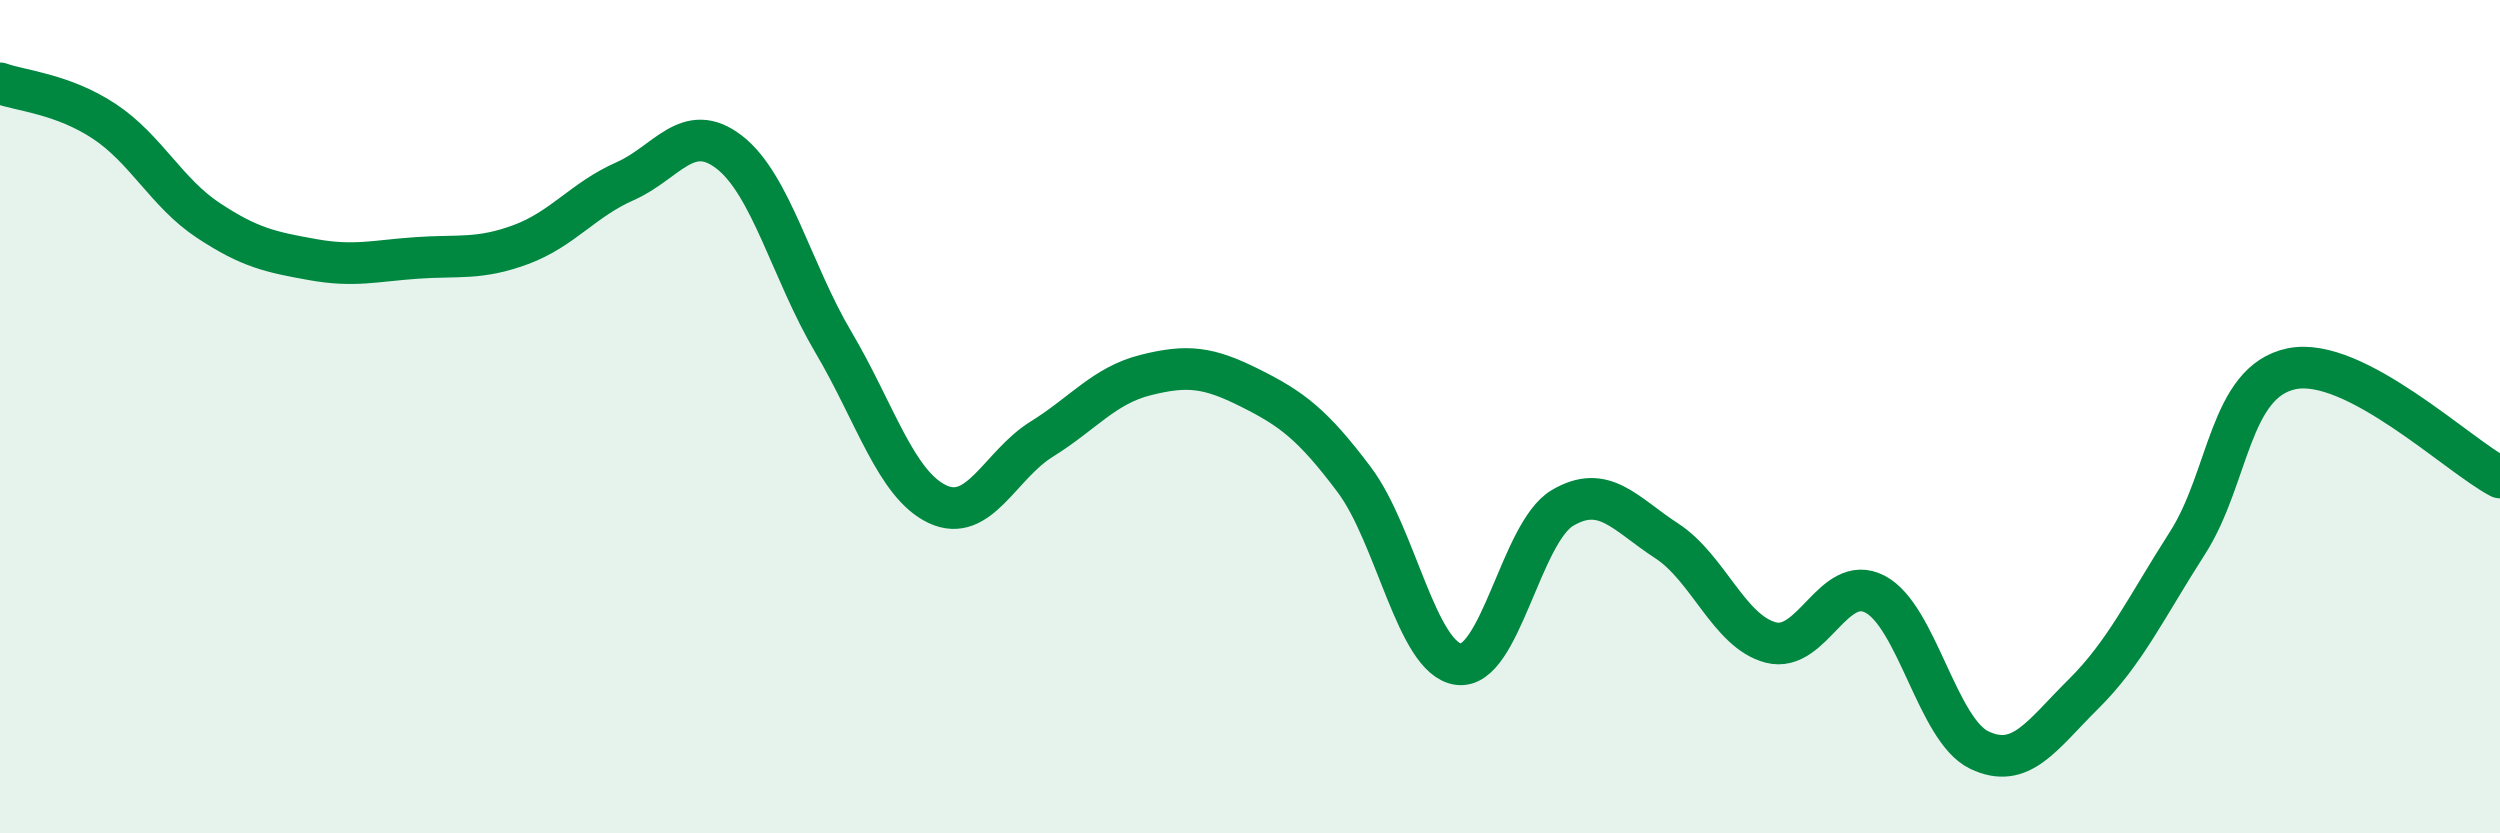
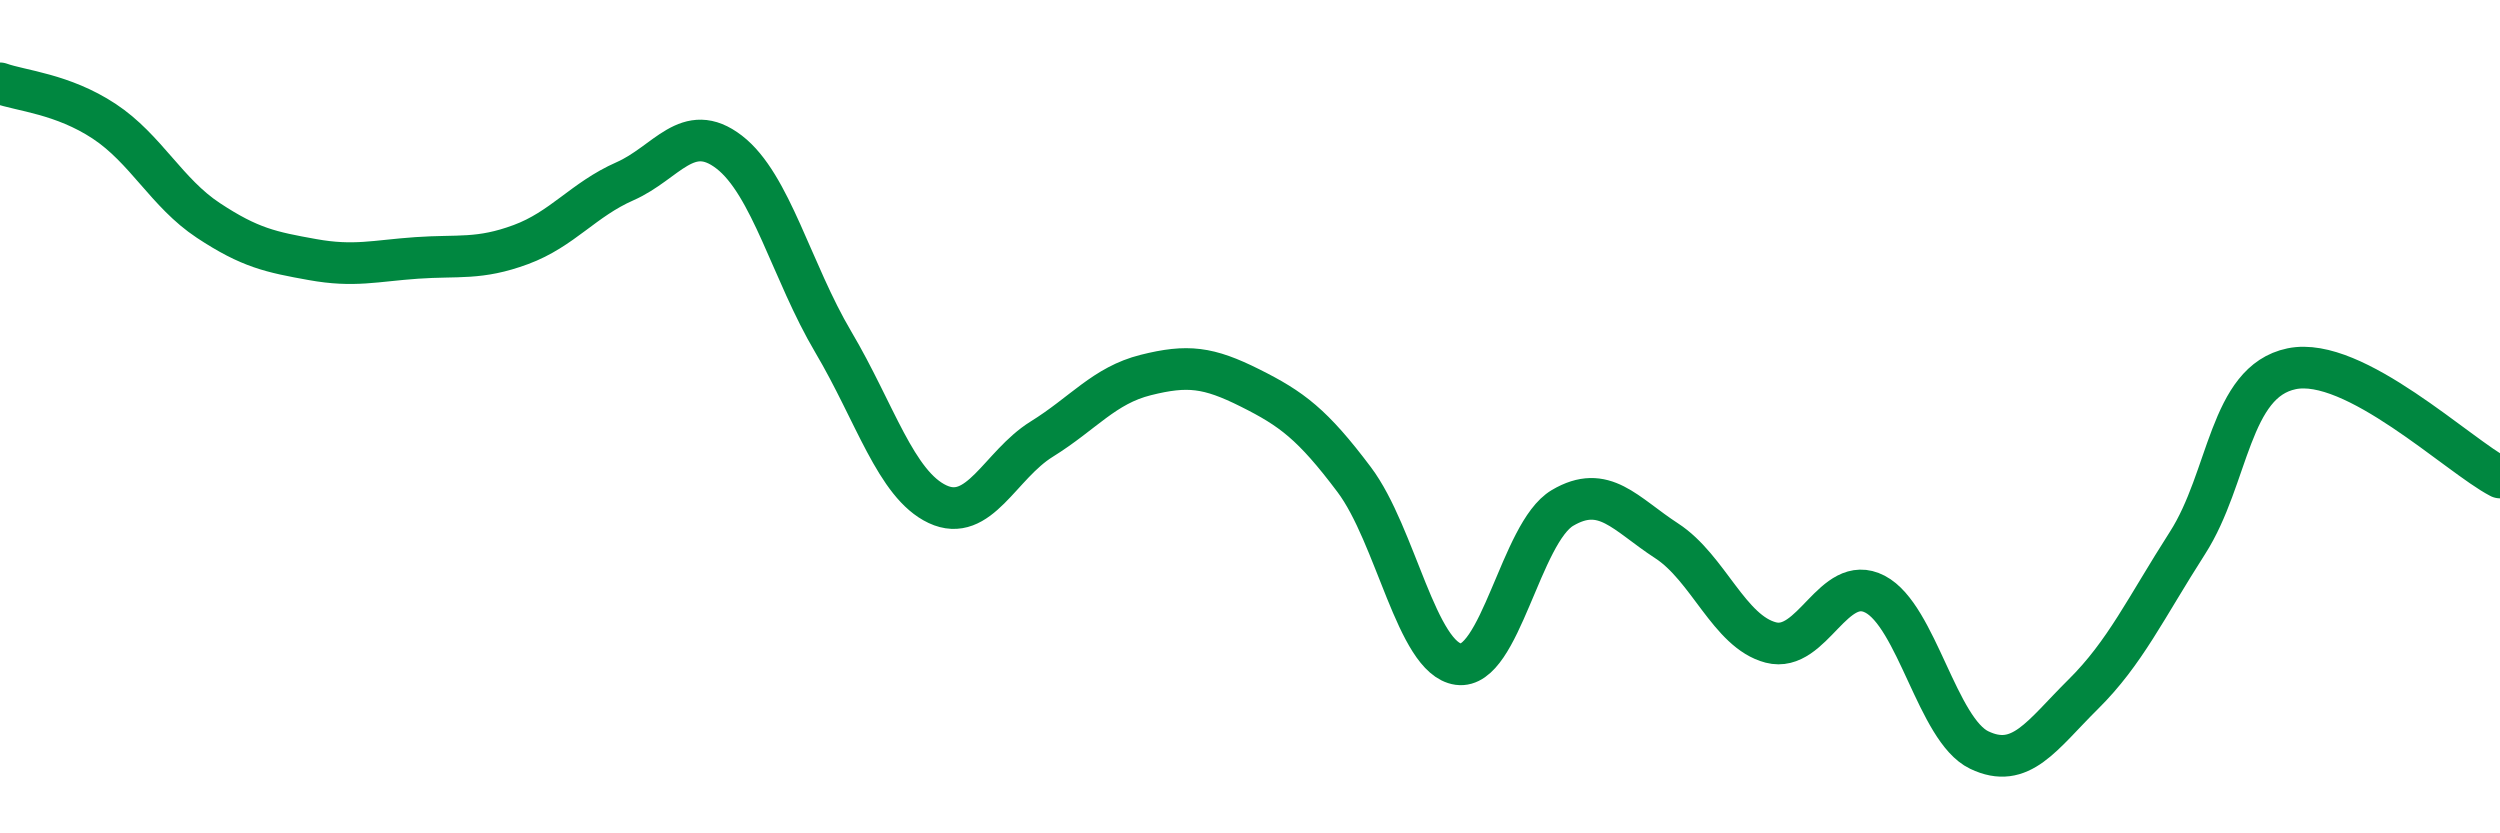
<svg xmlns="http://www.w3.org/2000/svg" width="60" height="20" viewBox="0 0 60 20">
-   <path d="M 0,2 C 0.5,2.18 1.5,2.25 2.5,2.91 C 3.5,3.57 4,4.63 5,5.29 C 6,5.95 6.5,6.05 7.5,6.23 C 8.5,6.41 9,6.26 10,6.19 C 11,6.12 11.5,6.24 12.5,5.87 C 13.5,5.5 14,4.79 15,4.35 C 16,3.91 16.5,2.88 17.5,3.65 C 18.5,4.42 19,6.52 20,8.21 C 21,9.9 21.5,11.63 22.5,12.1 C 23.5,12.57 24,11.16 25,10.54 C 26,9.92 26.5,9.25 27.5,9 C 28.5,8.75 29,8.81 30,9.31 C 31,9.81 31.5,10.18 32.5,11.51 C 33.5,12.84 34,15.8 35,15.94 C 36,16.08 36.5,12.78 37.5,12.19 C 38.5,11.6 39,12.33 40,12.98 C 41,13.63 41.5,15.16 42.5,15.42 C 43.5,15.68 44,13.74 45,14.26 C 46,14.78 46.5,17.52 47.5,18 C 48.5,18.48 49,17.65 50,16.66 C 51,15.67 51.5,14.59 52.5,13.03 C 53.5,11.47 53.5,9.16 55,8.85 C 56.5,8.54 59,10.94 60,11.46L60 20L0 20Z" fill="#008740" opacity="0.1" stroke-linecap="round" stroke-linejoin="round" />
  <path d="M 0,2 C 0.5,2.18 1.5,2.25 2.5,2.91 C 3.5,3.57 4,4.63 5,5.29 C 6,5.95 6.5,6.05 7.5,6.23 C 8.5,6.41 9,6.26 10,6.19 C 11,6.12 11.5,6.24 12.5,5.87 C 13.5,5.5 14,4.79 15,4.35 C 16,3.91 16.5,2.88 17.5,3.65 C 18.5,4.42 19,6.52 20,8.21 C 21,9.9 21.5,11.63 22.5,12.1 C 23.5,12.57 24,11.16 25,10.54 C 26,9.92 26.5,9.25 27.5,9 C 28.5,8.75 29,8.81 30,9.31 C 31,9.81 31.5,10.18 32.5,11.51 C 33.5,12.84 34,15.8 35,15.94 C 36,16.08 36.5,12.78 37.5,12.19 C 38.5,11.6 39,12.33 40,12.98 C 41,13.63 41.5,15.16 42.5,15.42 C 43.5,15.68 44,13.74 45,14.26 C 46,14.78 46.5,17.52 47.5,18 C 48.5,18.48 49,17.65 50,16.66 C 51,15.67 51.5,14.59 52.5,13.03 C 53.5,11.47 53.5,9.16 55,8.85 C 56.5,8.54 59,10.94 60,11.46" stroke="#008740" stroke-width="1" fill="none" stroke-linecap="round" stroke-linejoin="round" />
</svg>